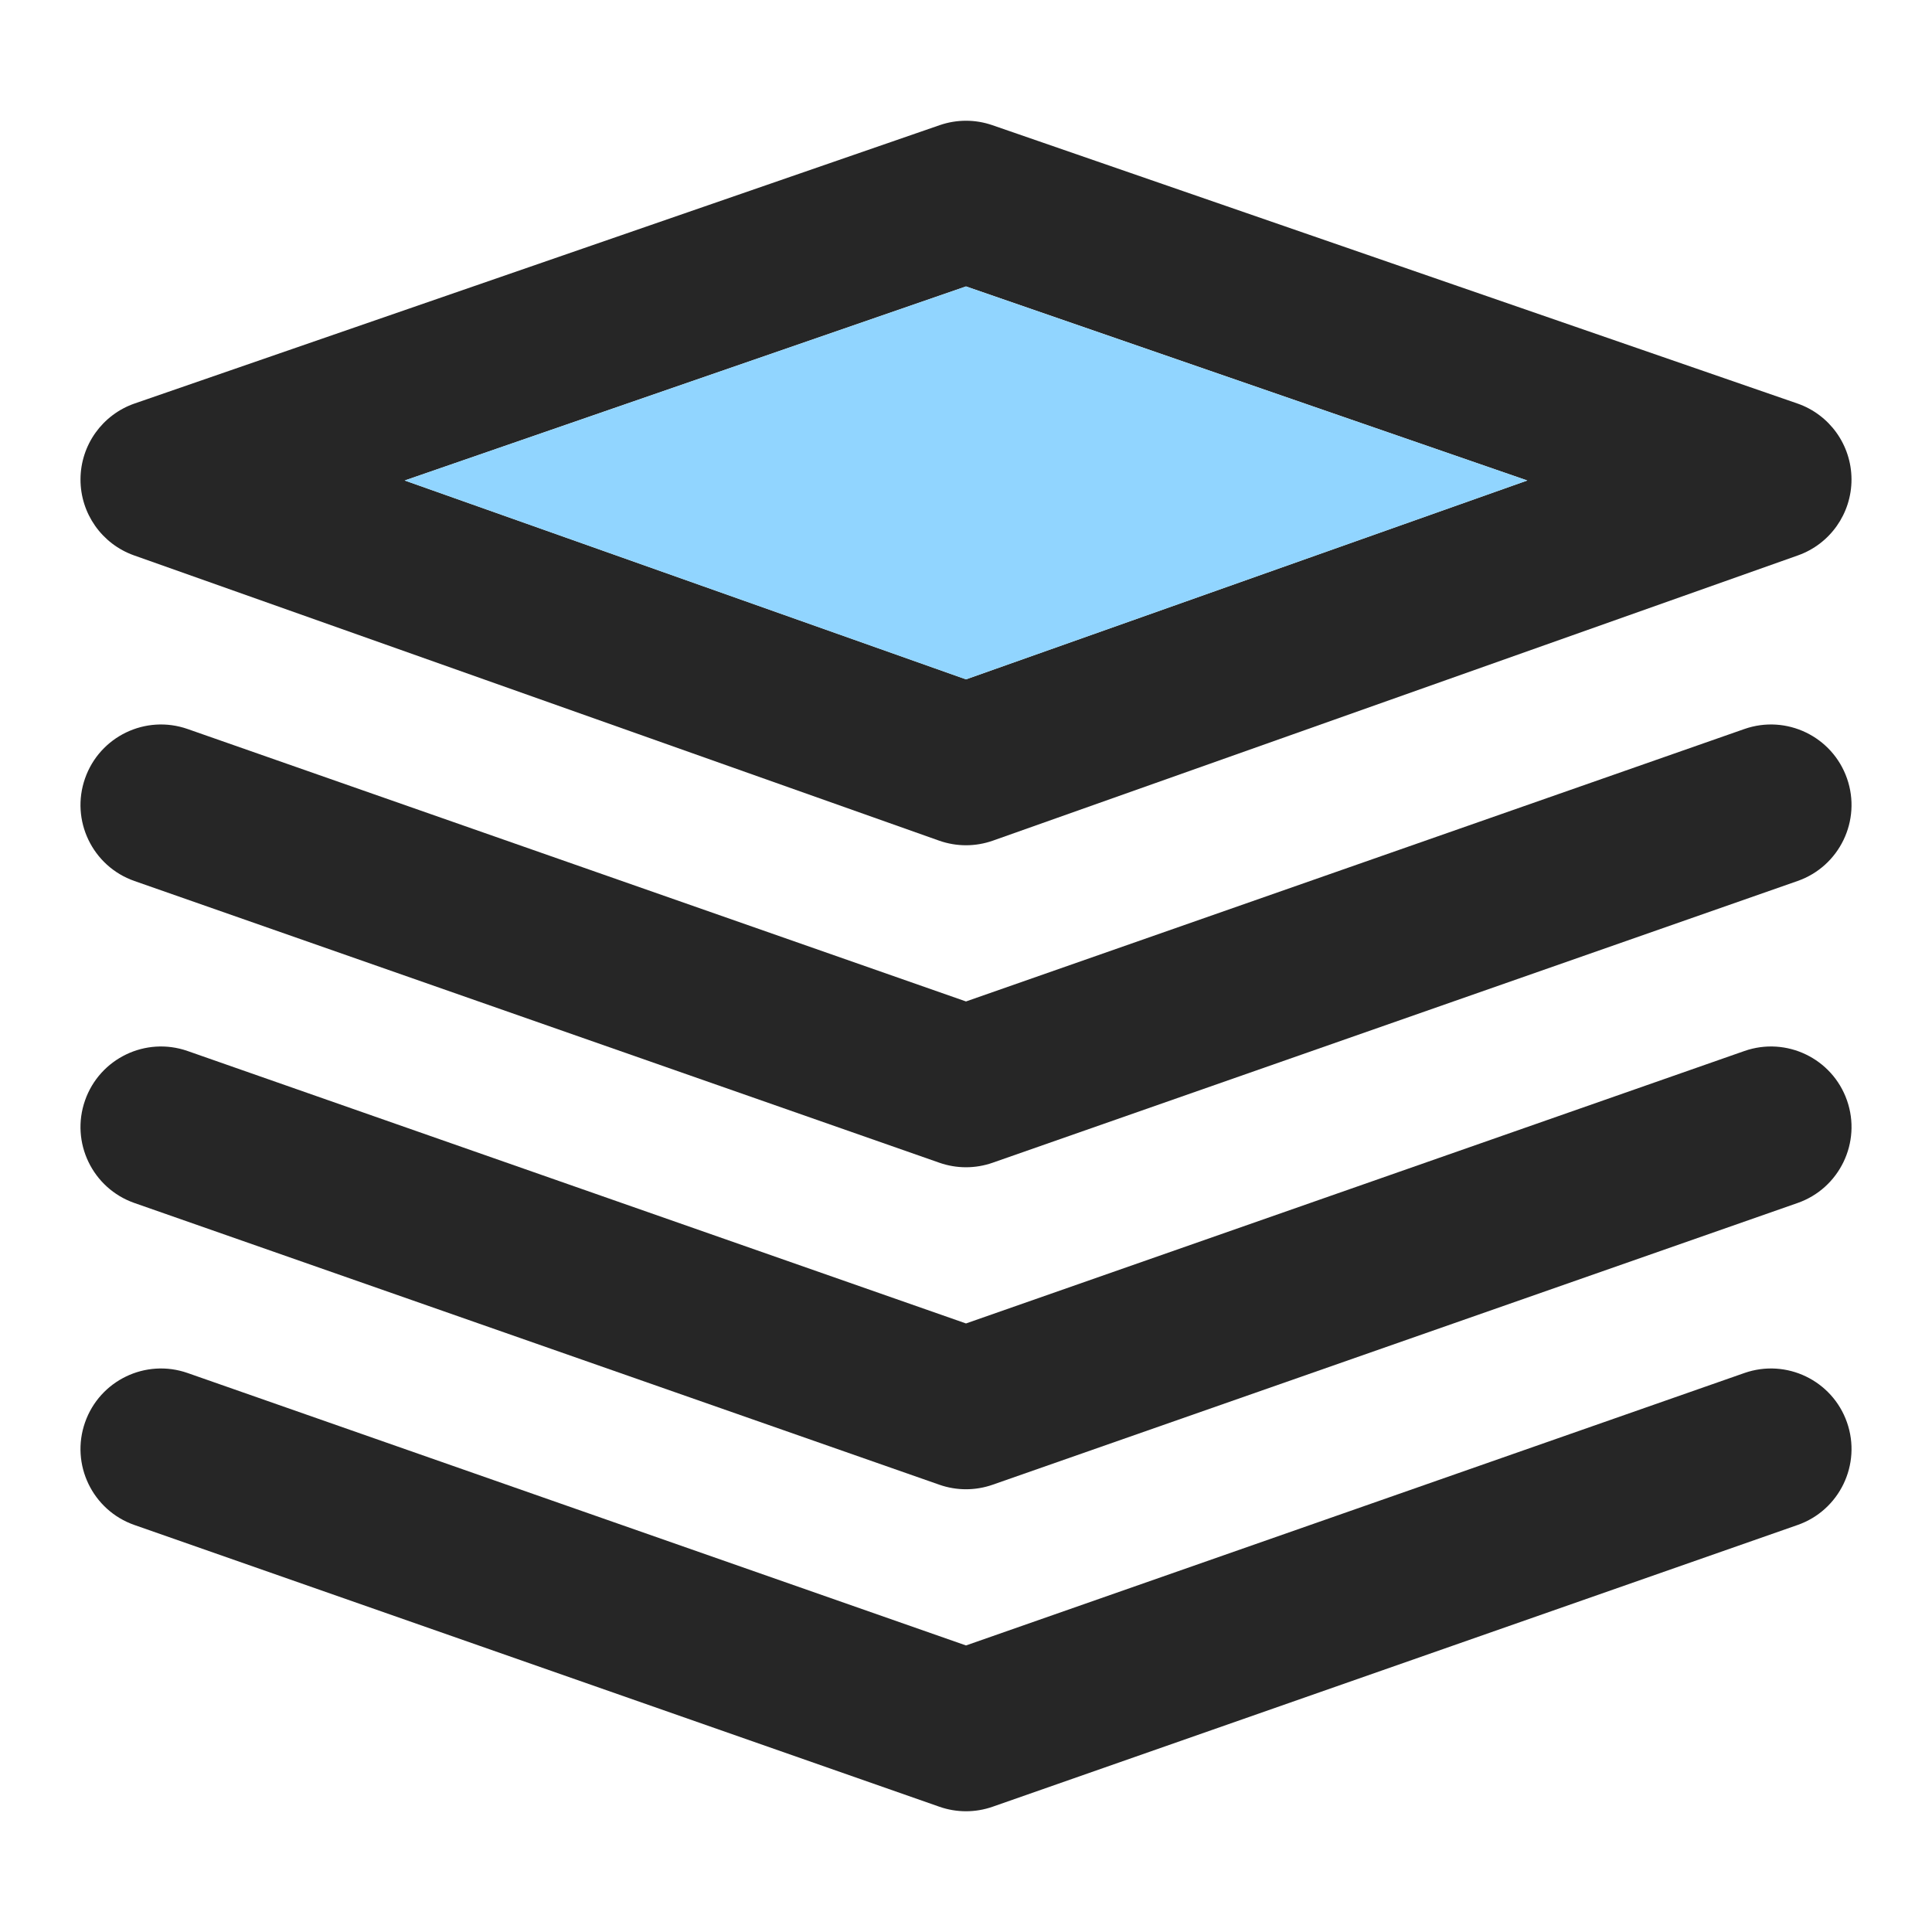
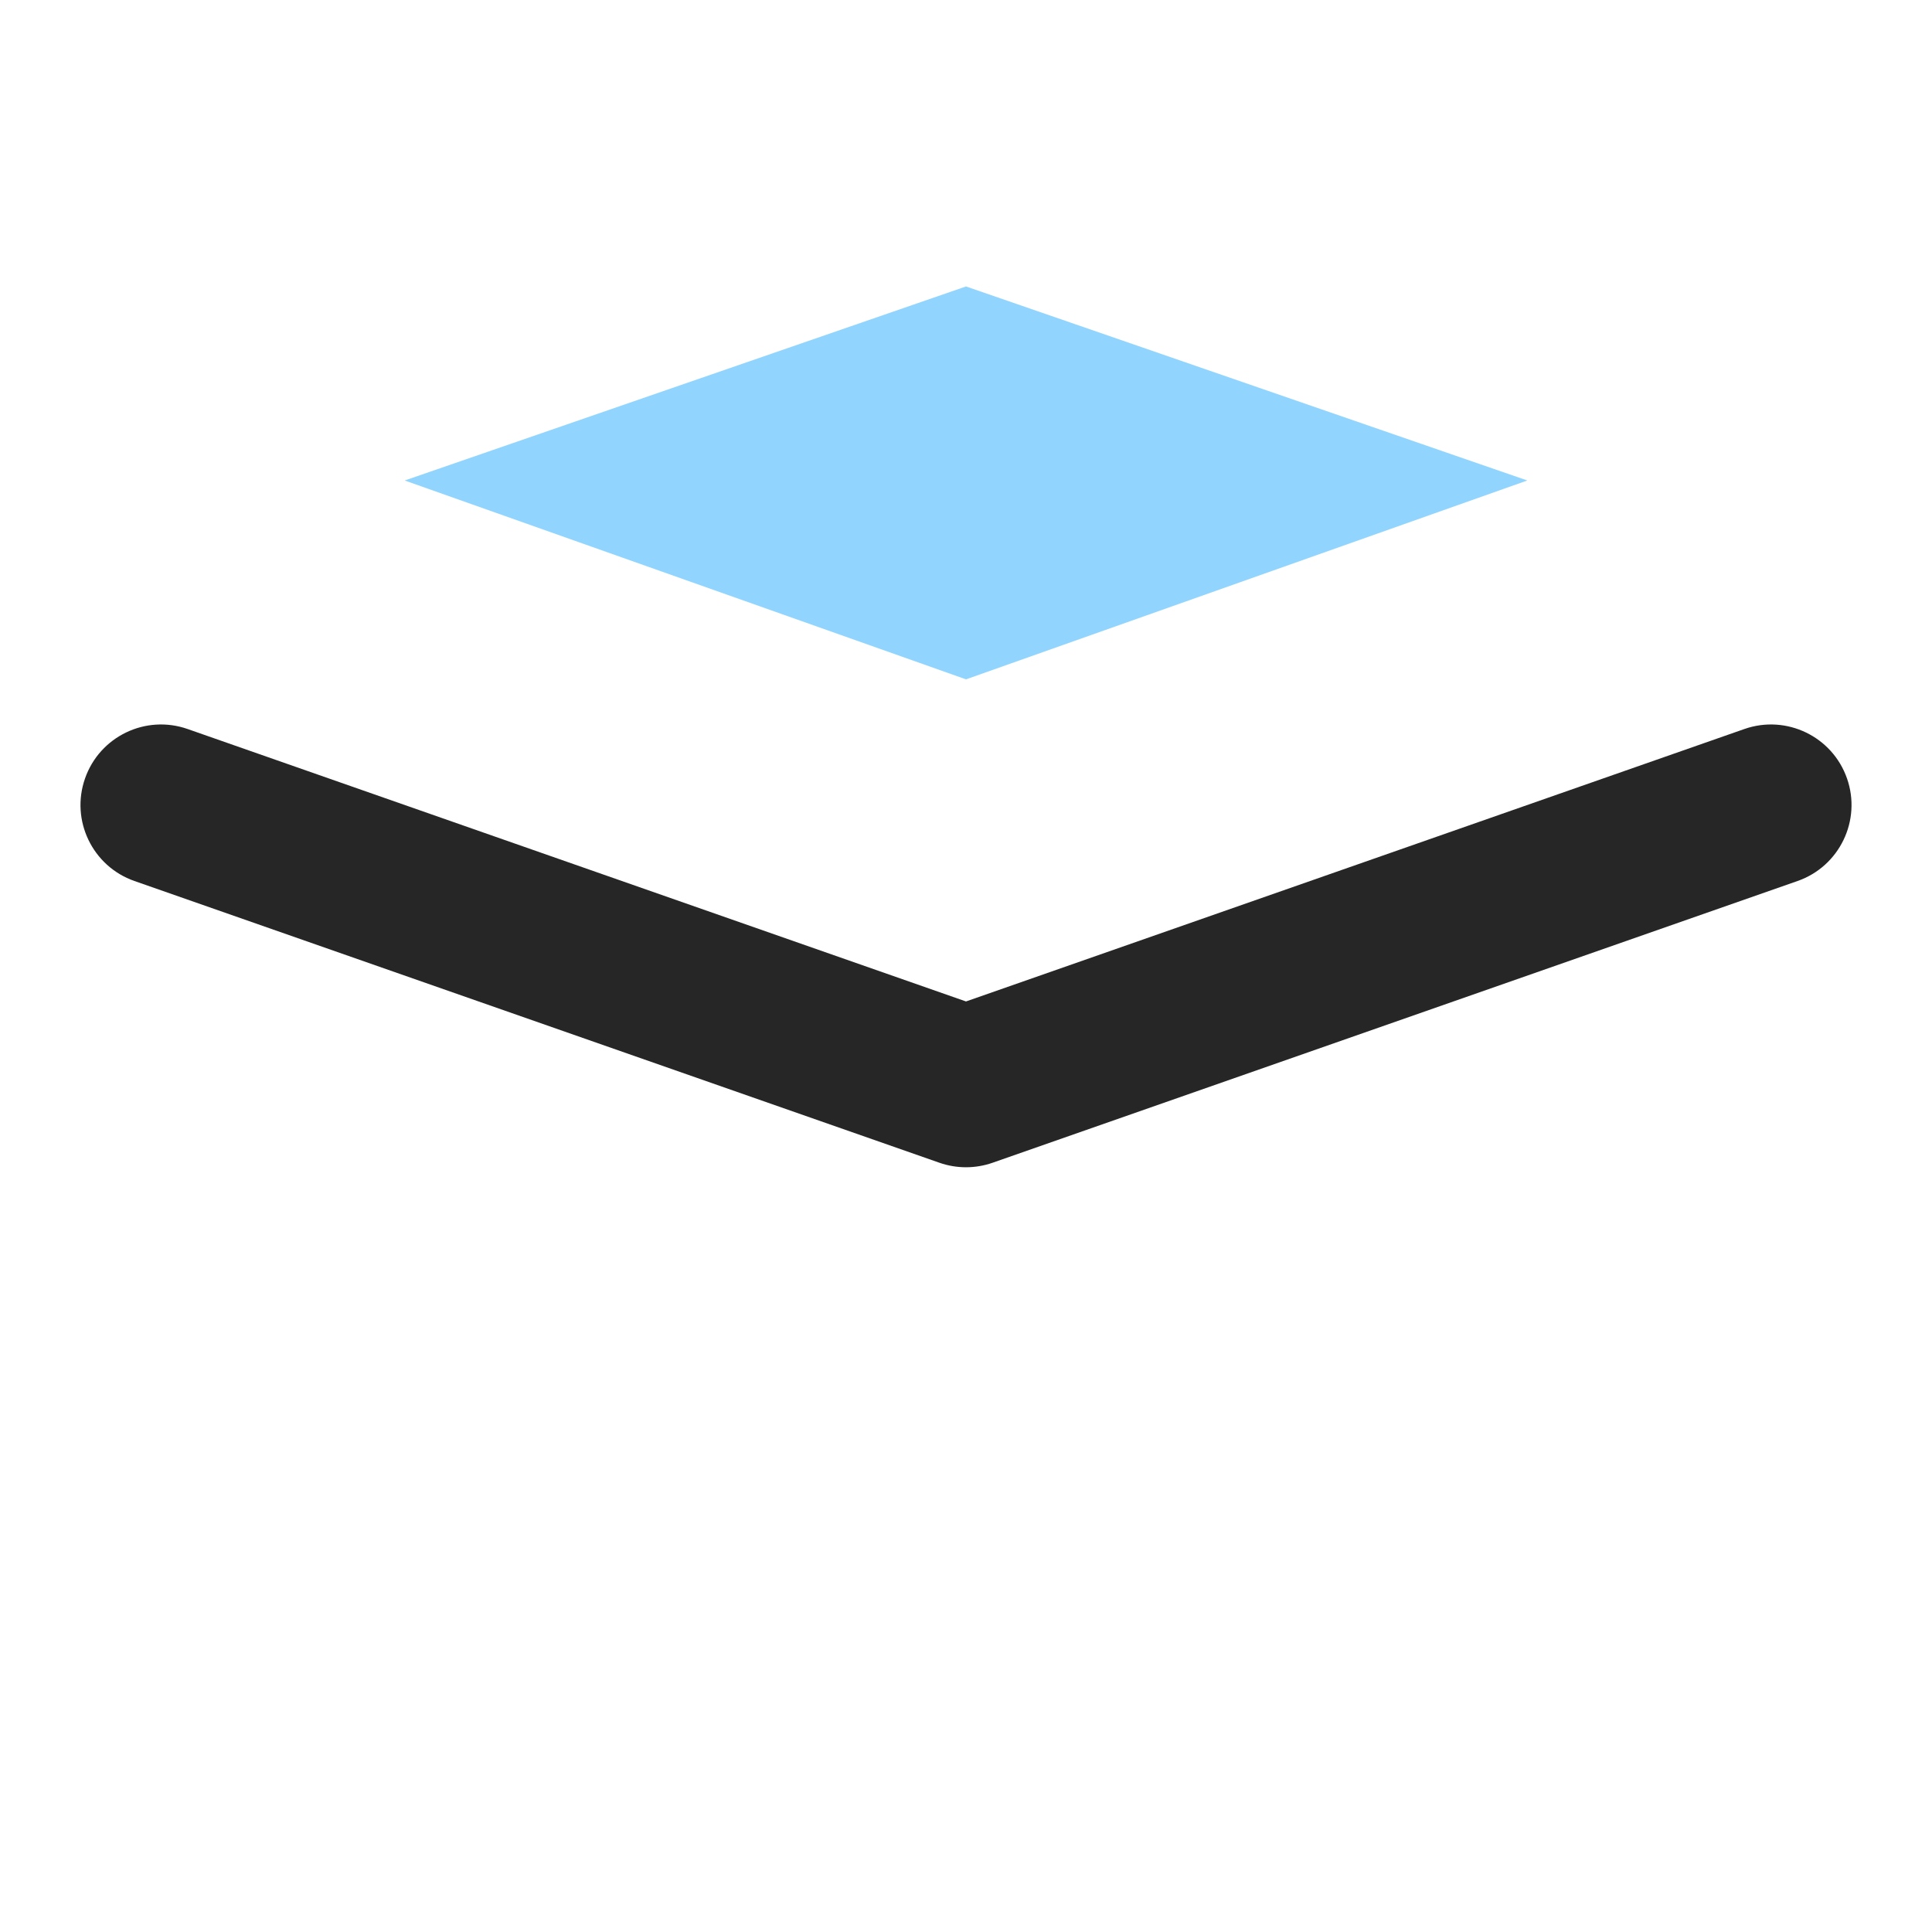
<svg xmlns="http://www.w3.org/2000/svg" width="60" height="60" viewBox="0 0 60 60" fill="none">
-   <path fill-rule="evenodd" clip-rule="evenodd" d="M30.817 3.887C30.288 3.704 29.712 3.704 29.183 3.887L4.183 12.53C3.179 12.877 2.504 13.821 2.5 14.883C2.496 15.946 3.164 16.895 4.165 17.249L29.165 26.107C29.706 26.298 30.295 26.298 30.835 26.107L55.835 17.249C56.836 16.895 57.504 15.946 57.5 14.883C57.496 13.821 56.821 12.877 55.817 12.53L30.817 3.887ZM30 21.098L12.568 14.922L30 8.895L47.432 14.922L30 21.098Z" fill="black" fill-opacity="0.85" />
  <path d="M5.826 22.64C4.523 22.184 3.097 22.871 2.641 24.174C2.184 25.477 2.871 26.904 4.174 27.36L29.174 36.11C29.709 36.297 30.291 36.297 30.826 36.11L55.826 27.36C57.129 26.904 57.816 25.477 57.36 24.174C56.904 22.871 55.477 22.184 54.174 22.64L30 31.101L5.826 22.64Z" fill="black" fill-opacity="0.85" />
-   <path d="M2.641 34.174C3.097 32.871 4.523 32.184 5.826 32.64L30 41.101L54.174 32.64C55.477 32.184 56.904 32.871 57.36 34.174C57.816 35.477 57.129 36.904 55.826 37.36L30.826 46.11C30.291 46.297 29.709 46.297 29.174 46.11L4.174 37.36C2.871 36.904 2.184 35.477 2.641 34.174Z" fill="black" fill-opacity="0.85" />
-   <path d="M5.826 42.64C4.523 42.184 3.097 42.871 2.641 44.174C2.184 45.477 2.871 46.904 4.174 47.36L29.174 56.11C29.709 56.297 30.291 56.297 30.826 56.11L55.826 47.36C57.129 46.904 57.816 45.477 57.36 44.174C56.904 42.871 55.477 42.184 54.174 42.64L30 51.101L5.826 42.64Z" fill="black" fill-opacity="0.85" />
  <path d="M12.568 14.922L30 21.098L47.432 14.922L30 8.896L12.568 14.922Z" fill="#91D5FF" />
</svg>